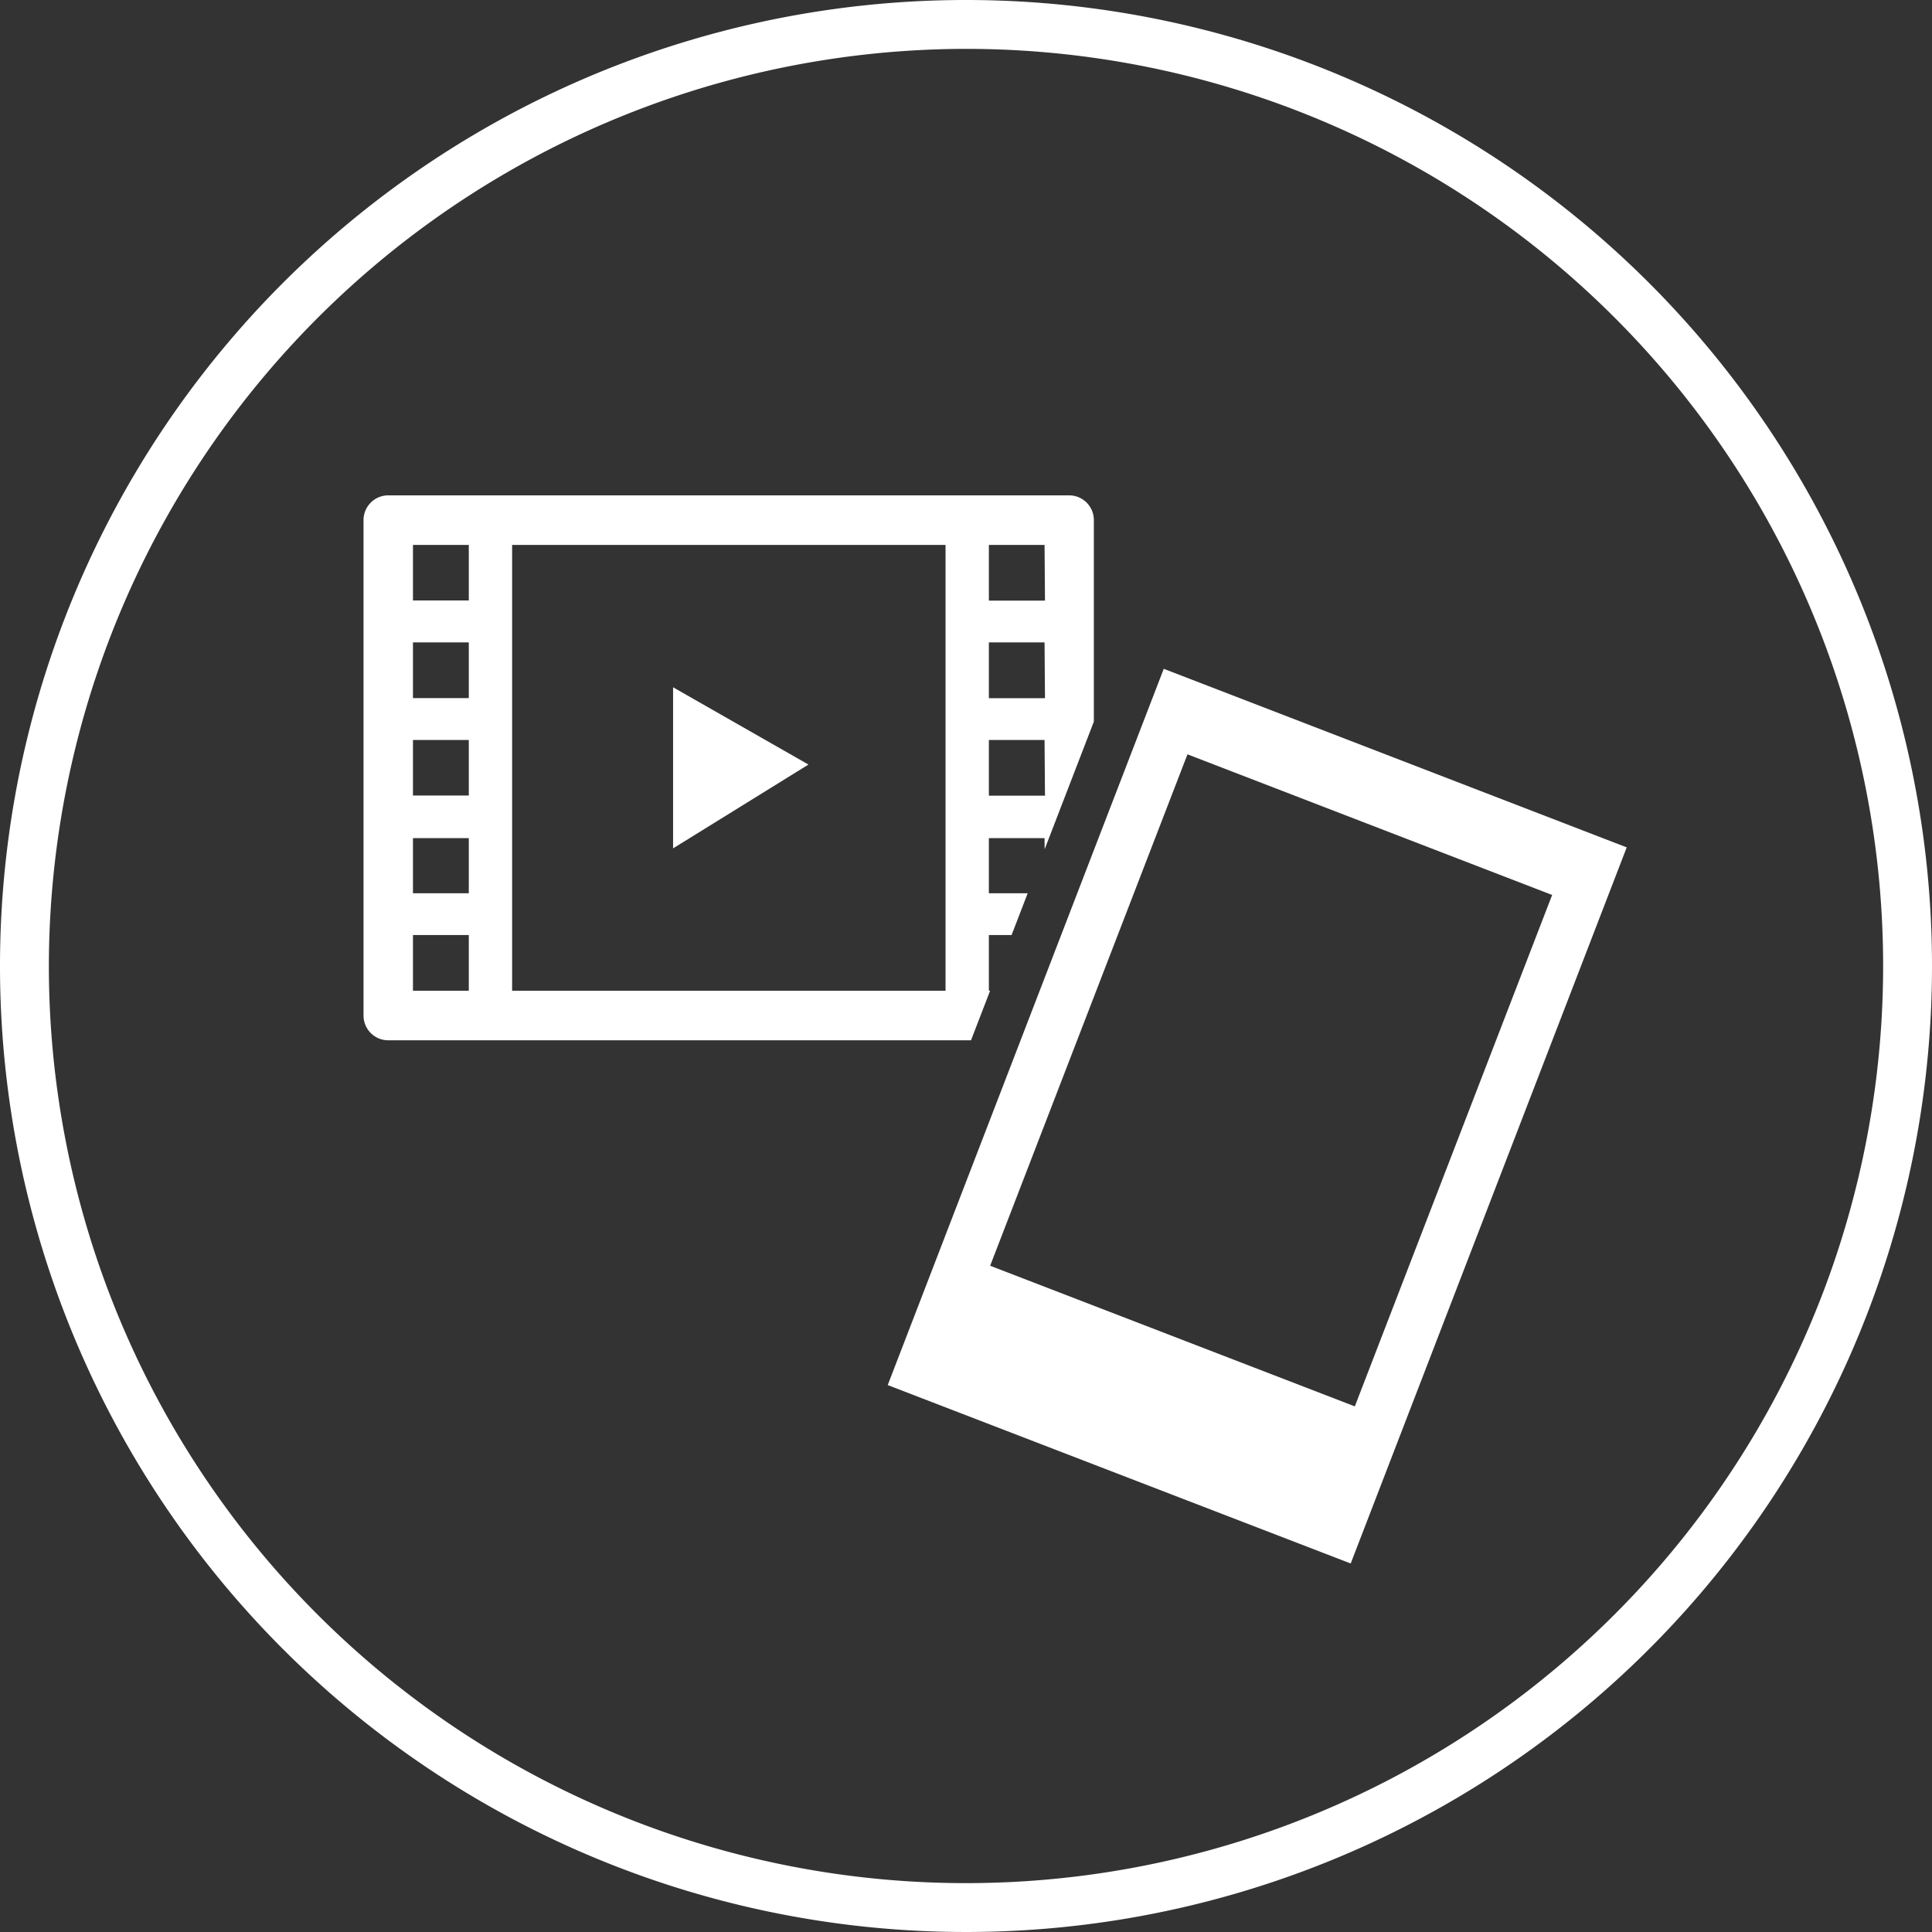
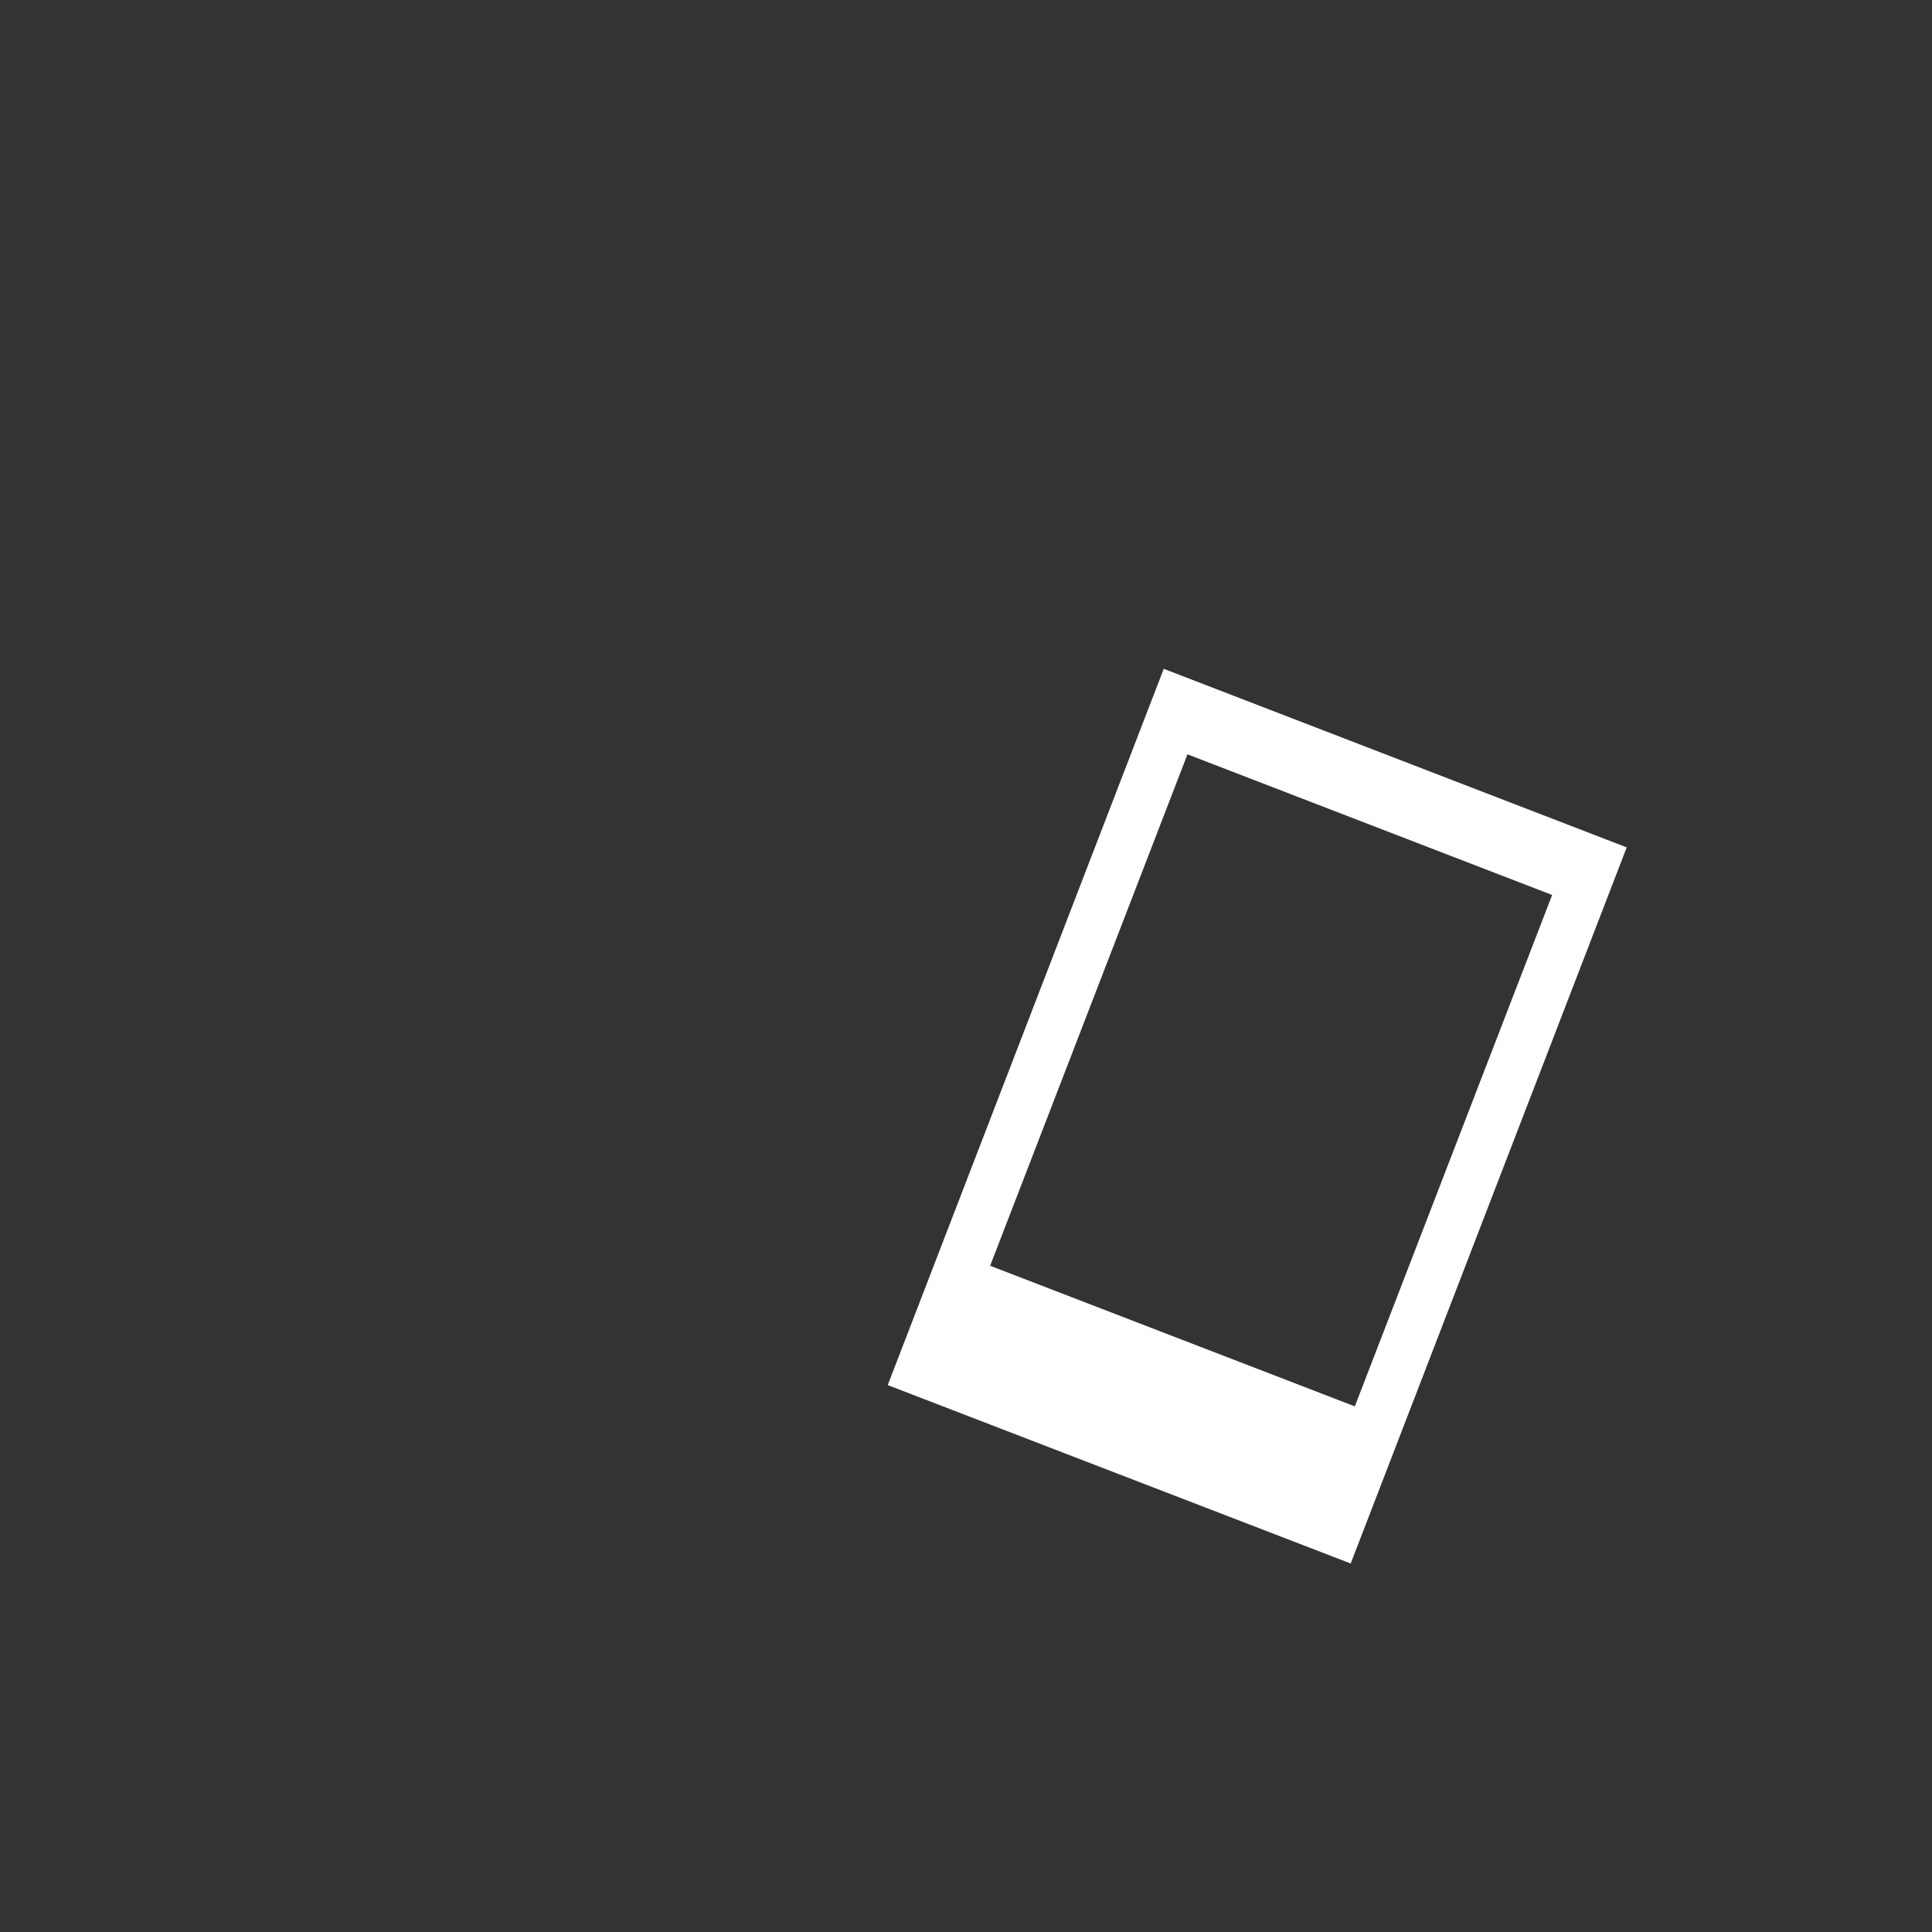
<svg xmlns="http://www.w3.org/2000/svg" viewBox="0 0 136 136">
  <rect x="0" y="0" width="136" height="136" fill="#333333" stroke="none" />
  <defs>
    <style>.cls-1{fill:none;}.cls-2{fill:#ffffff;}.cls-3{clip-path:url(#clip-path);}</style>
    <clipPath id="clip-path">
-       <polygon class="cls-1" points="6.1 88.92 6.1 45.33 25.28 18.31 83.98 18.31 83.98 32.69 53.45 111.89 6.1 88.92" />
-     </clipPath>
+       </clipPath>
  </defs>
  <title>printmode_2_icon</title>
  <g id="レイヤー_2" data-name="レイヤー 2">
    <g id="contents">
-       <path class="cls-2" d="M68,3.44A64.56,64.56,0,1,1,3.44,68,64.63,64.63,0,0,1,68,3.44M68,0a68,68,0,1,0,68,68A68,68,0,0,0,68,0Z" />
      <g class="cls-3">
-         <path class="cls-2" d="M75.28,34.87H27.33a1.74,1.74,0,0,0-1.74,1.75V71.49a1.74,1.74,0,0,0,1.74,1.74h48A1.74,1.74,0,0,0,77,71.49V36.62A1.74,1.74,0,0,0,75.28,34.87ZM33,69.74H29.07V65.82H33Zm0-6.86H29.07V59H33ZM33,56H29.07V52.09H33Zm0-6.86H29.07V45.22H33Zm0-6.87H29.07V38.36H33ZM66.56,69.74H36.05V38.36H66.56Zm7,0H69.61V65.82h3.92Zm0-6.86H69.61V59h3.92Zm0-6.87H69.61V52.09h3.92Zm0-6.86H69.61V45.22h3.92Zm0-6.87H69.61V38.36h3.92Z" />
-         <polygon class="cls-2" points="47.38 48.38 47.38 59.72 56.91 53.82 47.38 48.38" />
-       </g>
+         </g>
      <path class="cls-2" d="M81.92,47.08,62.49,97.5l32.59,12.56,19.43-50.41ZM69.7,89.1l13.89-36L109.26,63,95.37,99Z" />
    </g>
  </g>
</svg>